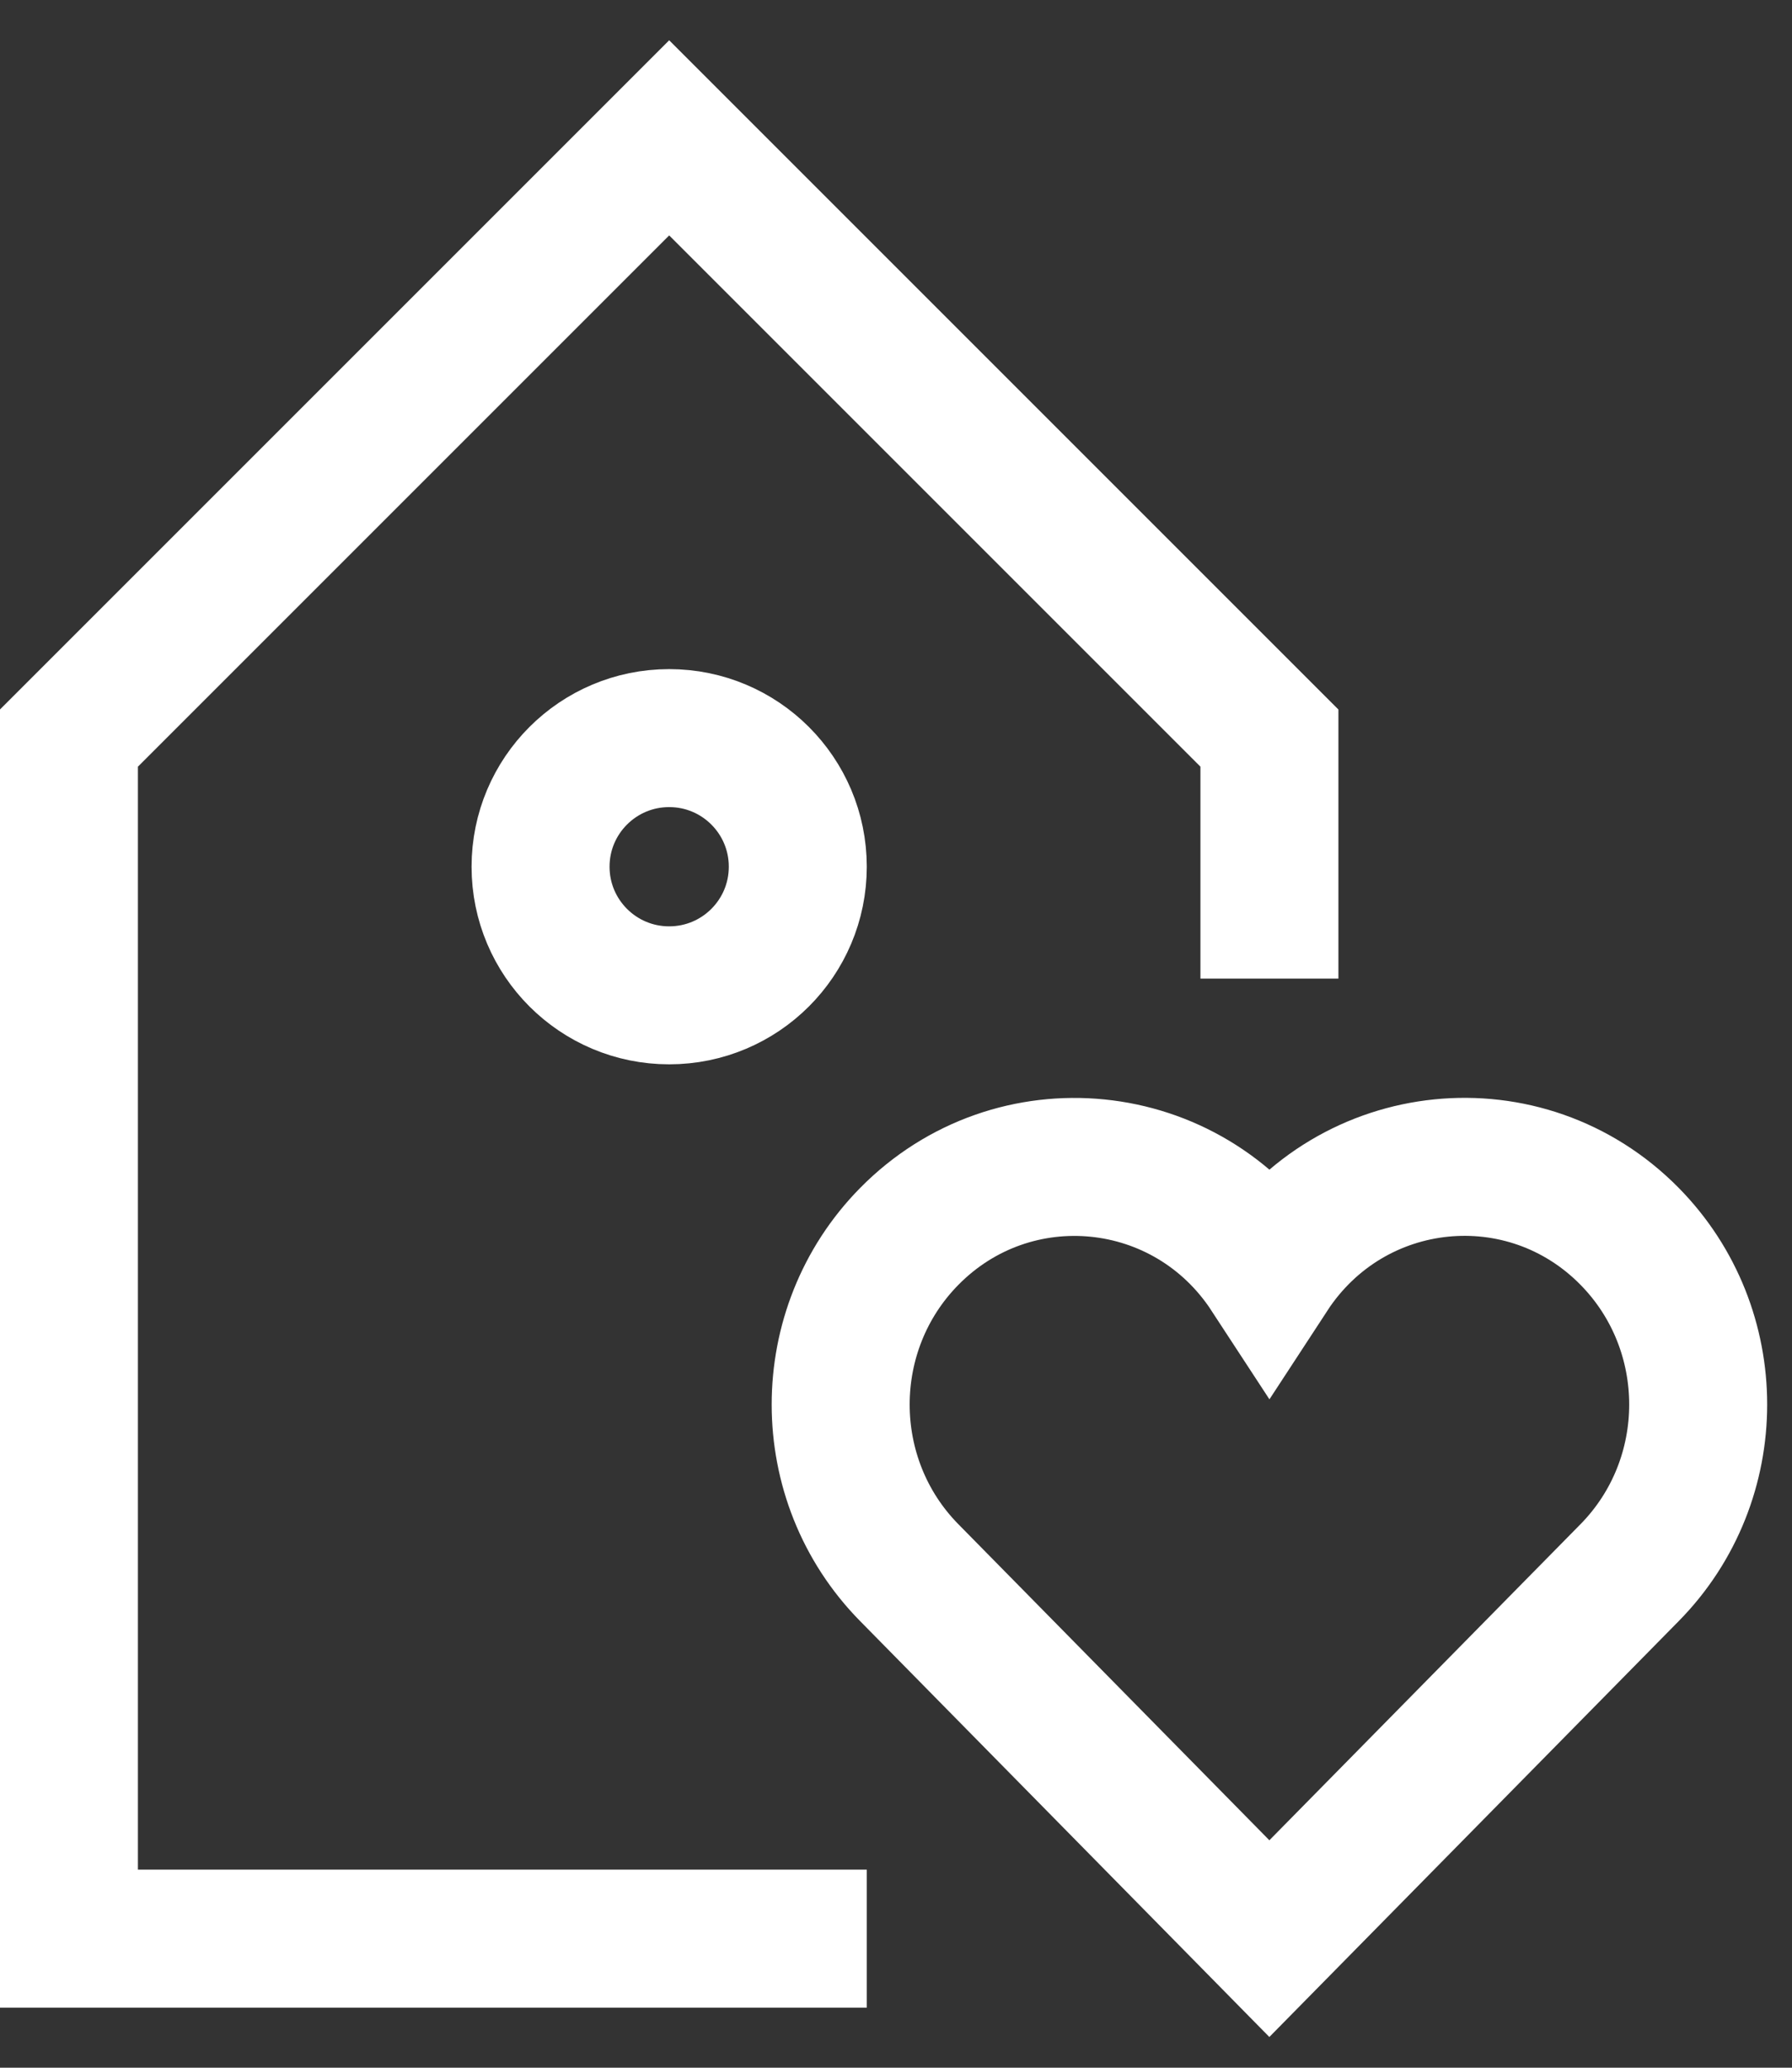
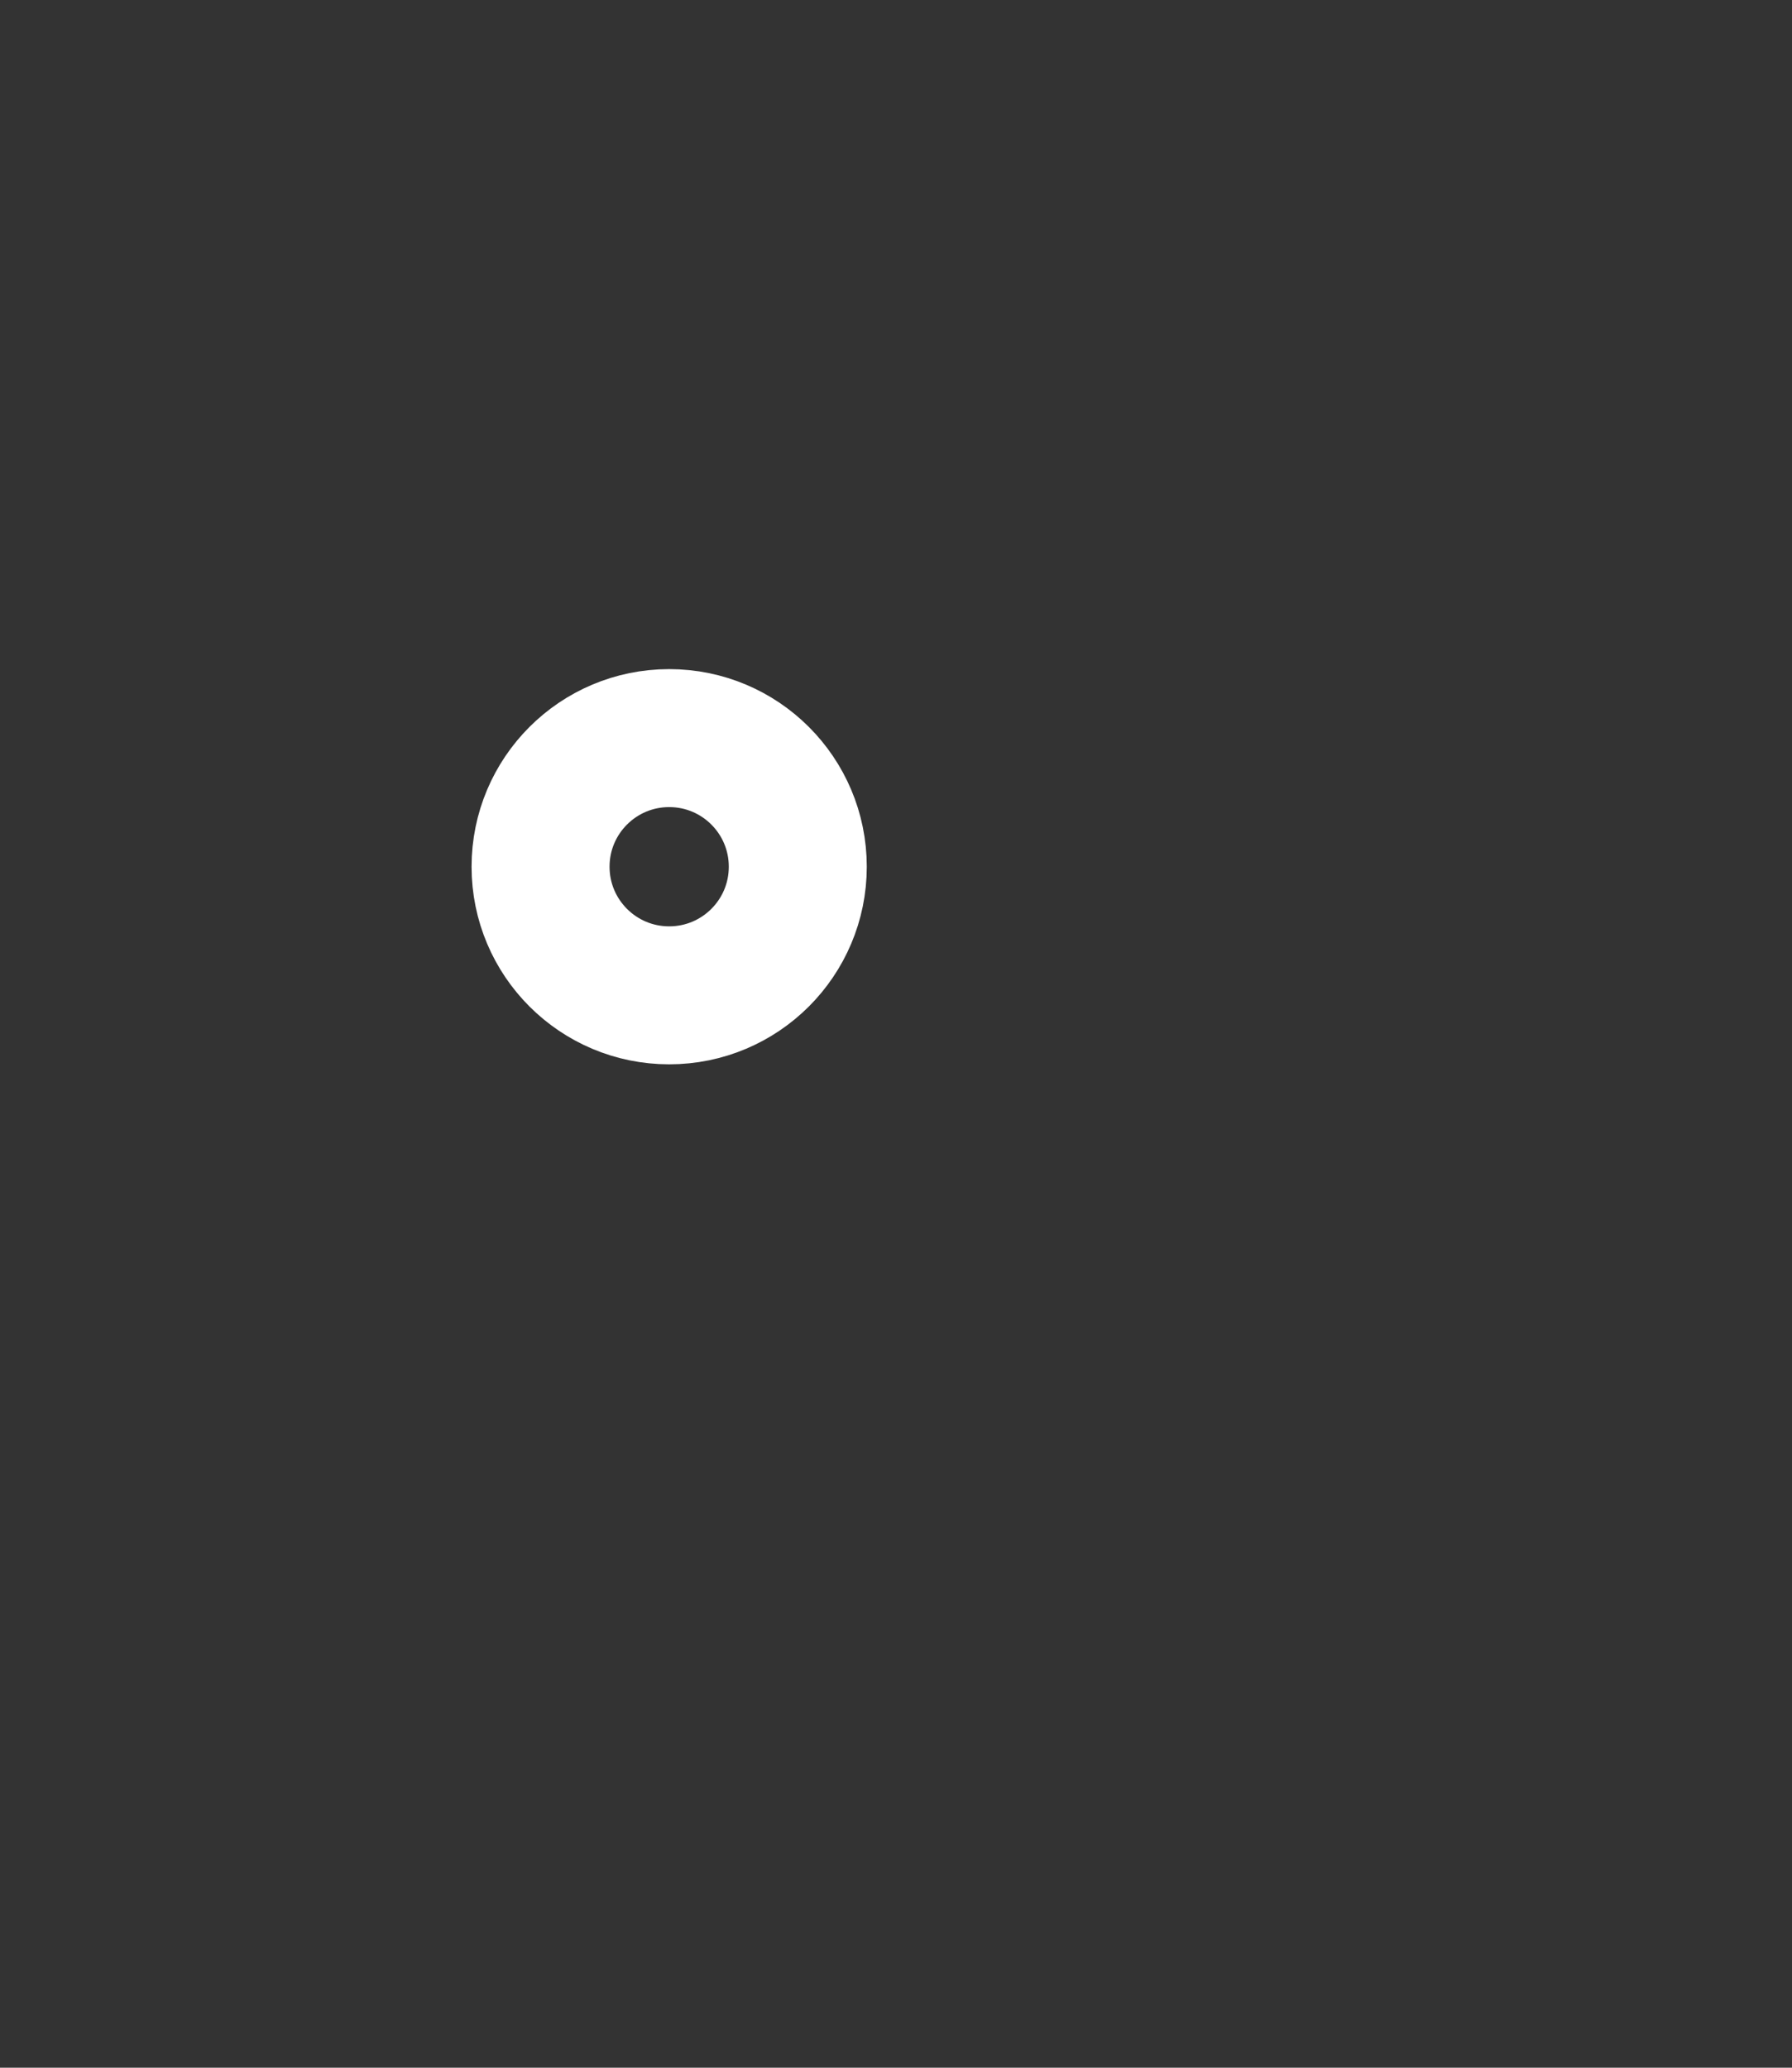
<svg xmlns="http://www.w3.org/2000/svg" width="26" height="30" viewBox="0 0 26 30" fill="none">
  <rect x="0" y="0" width="26" height="30" fill="#333333" stroke="none" />
-   <path d="M23.645 17.939C22.132 16.401 19.606 16.653 18.418 18.472C17.229 16.652 14.703 16.404 13.191 17.94C11.866 19.286 11.866 21.47 13.191 22.816L18.417 28.127L23.645 22.816C24.97 21.469 24.97 19.286 23.645 17.939Z" stroke="white" stroke-width="2.002" stroke-miterlimit="10" stroke-linecap="square" />
-   <path d="M11.575 28.127H1V10.709L9.709 2L18.418 10.709V13.197" stroke="white" stroke-width="2.002" stroke-miterlimit="10" stroke-linecap="square" />
  <path d="M9.709 14.441C10.74 14.441 11.575 13.606 11.575 12.575C11.575 11.544 10.74 10.709 9.709 10.709C8.678 10.709 7.843 11.544 7.843 12.575C7.843 13.606 8.678 14.441 9.709 14.441Z" stroke="white" stroke-width="2.002" stroke-miterlimit="10" stroke-linecap="square" />
</svg>